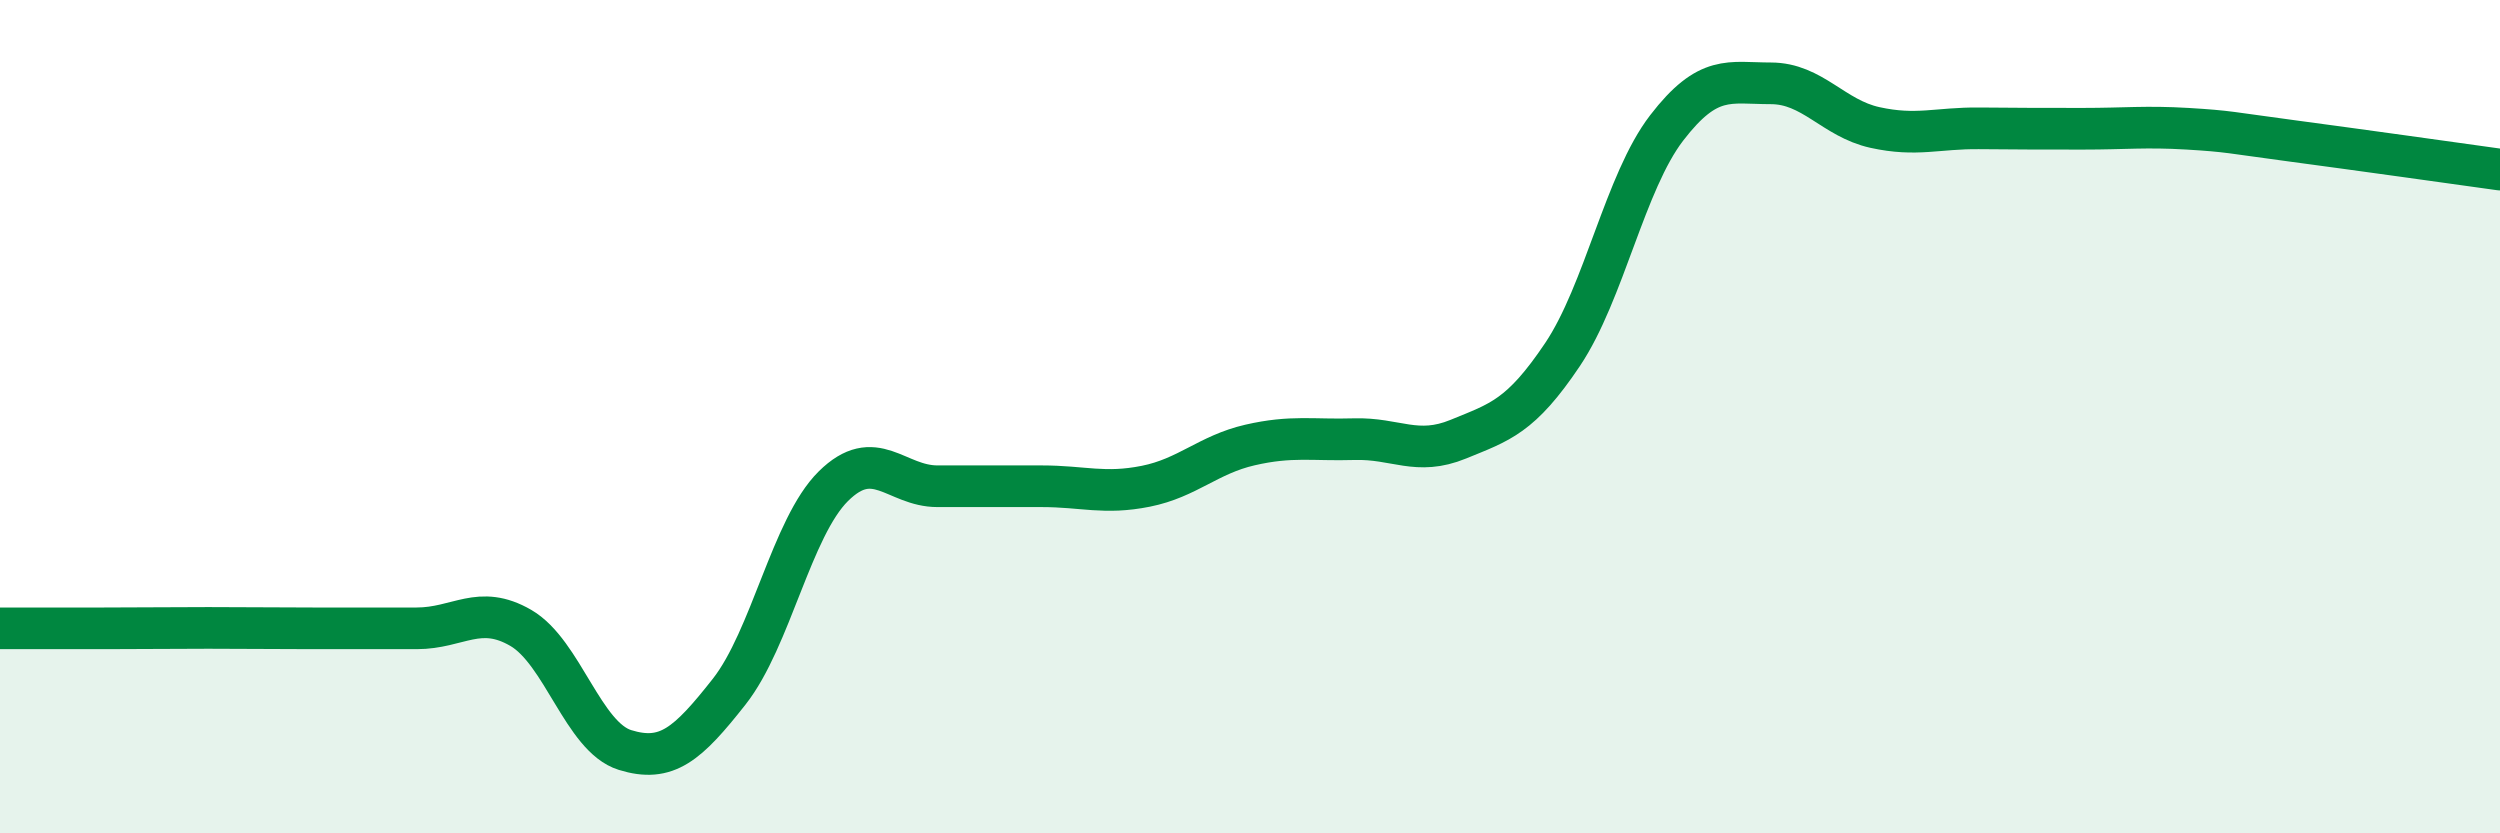
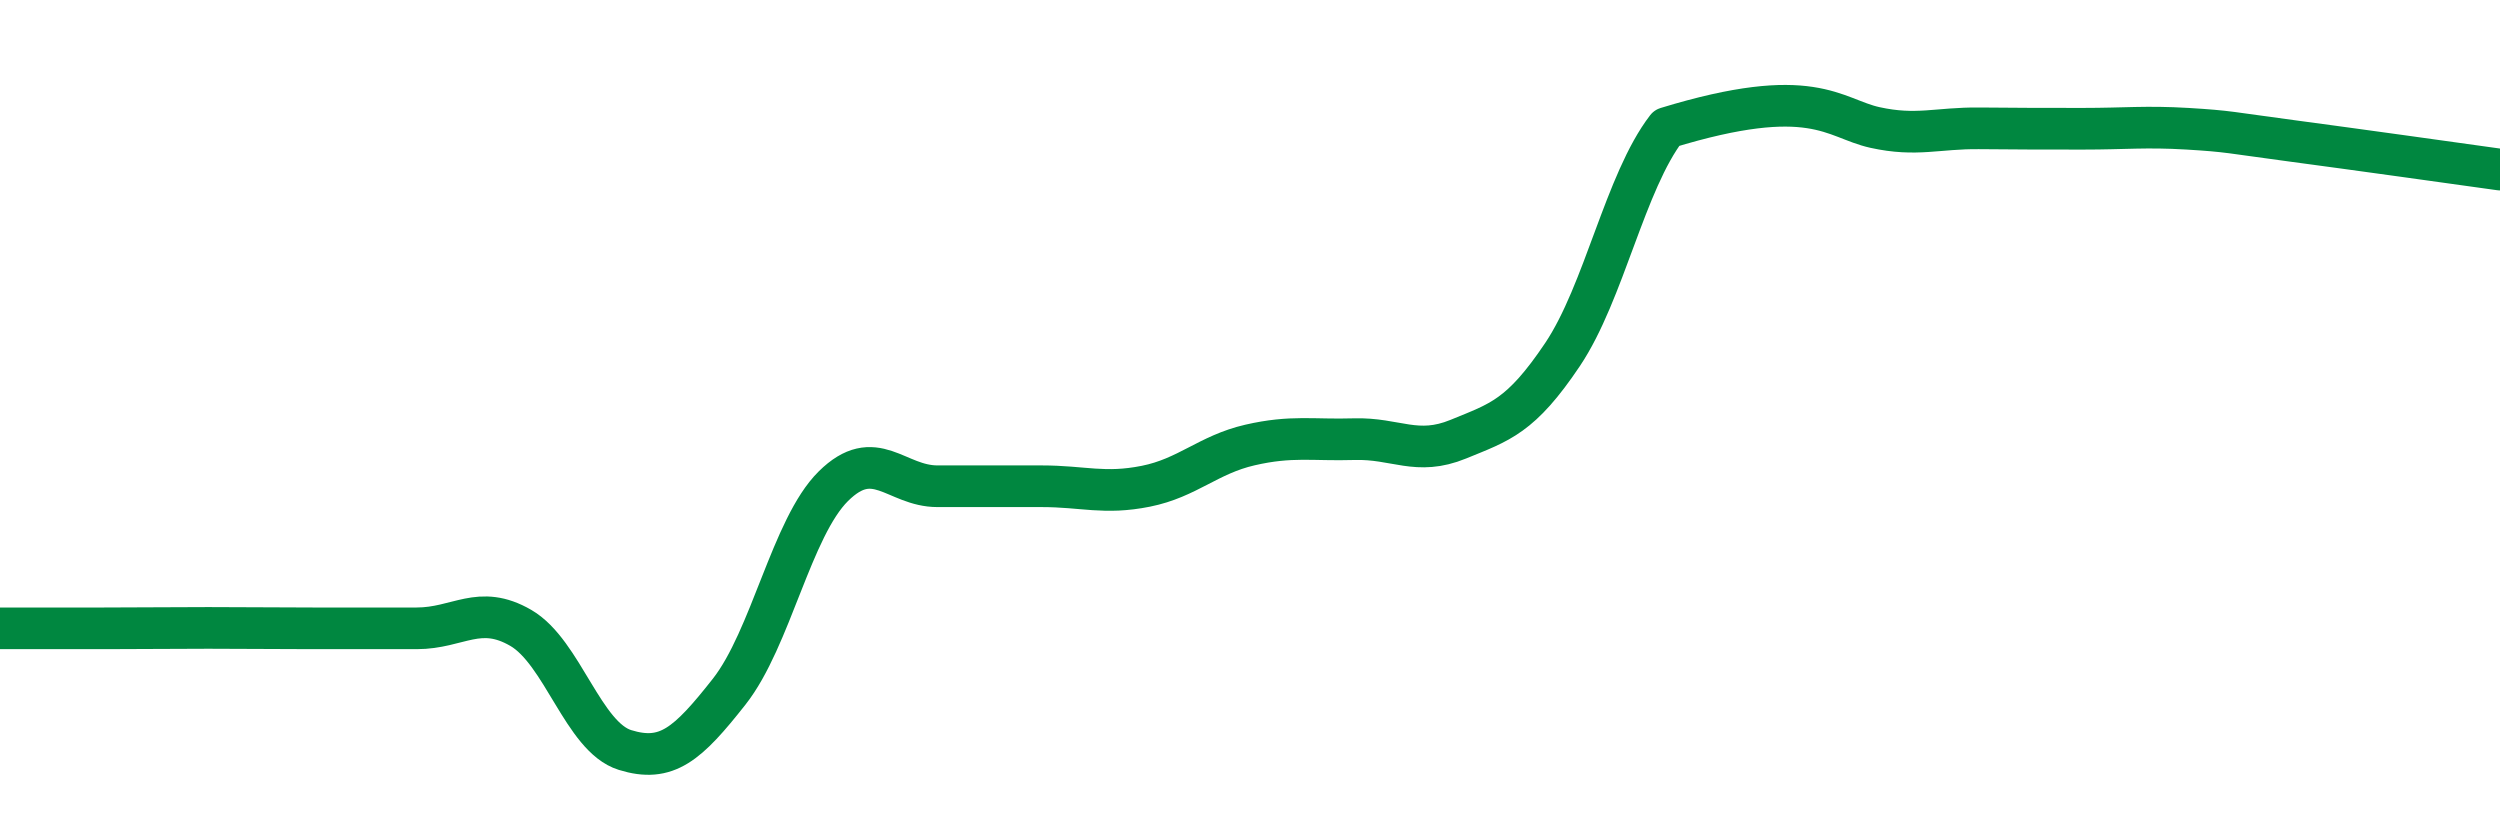
<svg xmlns="http://www.w3.org/2000/svg" width="60" height="20" viewBox="0 0 60 20">
-   <path d="M 0,15.08 C 0.5,15.08 1.5,15.08 2.5,15.08 C 3.5,15.08 4,15.07 5,15.07 C 6,15.07 6.5,15.08 7.5,15.08 C 8.5,15.08 9,15.08 10,15.08 C 11,15.08 11.5,14.49 12.5,15.07 C 13.5,15.65 14,17.69 15,18 C 16,18.31 16.5,17.87 17.5,16.6 C 18.5,15.33 19,12.66 20,11.67 C 21,10.68 21.5,11.67 22.5,11.67 C 23.5,11.67 24,11.67 25,11.67 C 26,11.67 26.5,11.87 27.5,11.67 C 28.5,11.47 29,10.91 30,10.68 C 31,10.45 31.5,10.57 32.5,10.54 C 33.5,10.51 34,10.95 35,10.54 C 36,10.13 36.5,10 37.5,8.51 C 38.5,7.02 39,4.37 40,3.07 C 41,1.77 41.5,2 42.5,2 C 43.5,2 44,2.84 45,3.06 C 46,3.28 46.5,3.07 47.5,3.08 C 48.5,3.09 49,3.09 50,3.09 C 51,3.09 51.5,3.03 52.5,3.09 C 53.5,3.15 53.5,3.18 55,3.38 C 56.5,3.58 59,3.93 60,4.07L60 20L0 20Z" fill="#008740" opacity="0.1" stroke-linecap="round" stroke-linejoin="round" />
-   <path d="M 0,15.08 C 0.5,15.08 1.5,15.08 2.5,15.08 C 3.5,15.08 4,15.07 5,15.07 C 6,15.07 6.5,15.08 7.5,15.08 C 8.5,15.08 9,15.08 10,15.08 C 11,15.08 11.5,14.49 12.5,15.07 C 13.5,15.65 14,17.69 15,18 C 16,18.31 16.5,17.87 17.5,16.6 C 18.5,15.33 19,12.66 20,11.67 C 21,10.68 21.5,11.67 22.5,11.67 C 23.5,11.67 24,11.67 25,11.67 C 26,11.67 26.5,11.87 27.5,11.67 C 28.5,11.47 29,10.91 30,10.68 C 31,10.45 31.5,10.57 32.5,10.54 C 33.5,10.51 34,10.95 35,10.54 C 36,10.13 36.5,10 37.5,8.51 C 38.5,7.02 39,4.37 40,3.07 C 41,1.77 41.5,2 42.5,2 C 43.5,2 44,2.84 45,3.06 C 46,3.28 46.5,3.07 47.5,3.08 C 48.5,3.09 49,3.09 50,3.09 C 51,3.09 51.5,3.03 52.5,3.09 C 53.5,3.15 53.5,3.18 55,3.38 C 56.5,3.58 59,3.93 60,4.07" stroke="#008740" stroke-width="1" fill="none" stroke-linecap="round" stroke-linejoin="round" />
+   <path d="M 0,15.08 C 0.5,15.08 1.5,15.08 2.5,15.08 C 3.5,15.08 4,15.07 5,15.07 C 6,15.07 6.5,15.08 7.5,15.08 C 8.5,15.08 9,15.08 10,15.08 C 11,15.08 11.5,14.49 12.5,15.07 C 13.5,15.65 14,17.69 15,18 C 16,18.31 16.5,17.87 17.5,16.6 C 18.5,15.33 19,12.66 20,11.67 C 21,10.68 21.5,11.67 22.5,11.67 C 23.5,11.67 24,11.67 25,11.67 C 26,11.67 26.5,11.87 27.5,11.67 C 28.5,11.47 29,10.91 30,10.68 C 31,10.45 31.5,10.57 32.5,10.54 C 33.5,10.51 34,10.95 35,10.54 C 36,10.13 36.5,10 37.5,8.51 C 38.5,7.02 39,4.37 40,3.07 C 43.5,2 44,2.84 45,3.06 C 46,3.28 46.5,3.07 47.5,3.08 C 48.5,3.09 49,3.09 50,3.09 C 51,3.09 51.5,3.03 52.5,3.09 C 53.5,3.15 53.5,3.18 55,3.38 C 56.5,3.58 59,3.93 60,4.07" stroke="#008740" stroke-width="1" fill="none" stroke-linecap="round" stroke-linejoin="round" />
</svg>